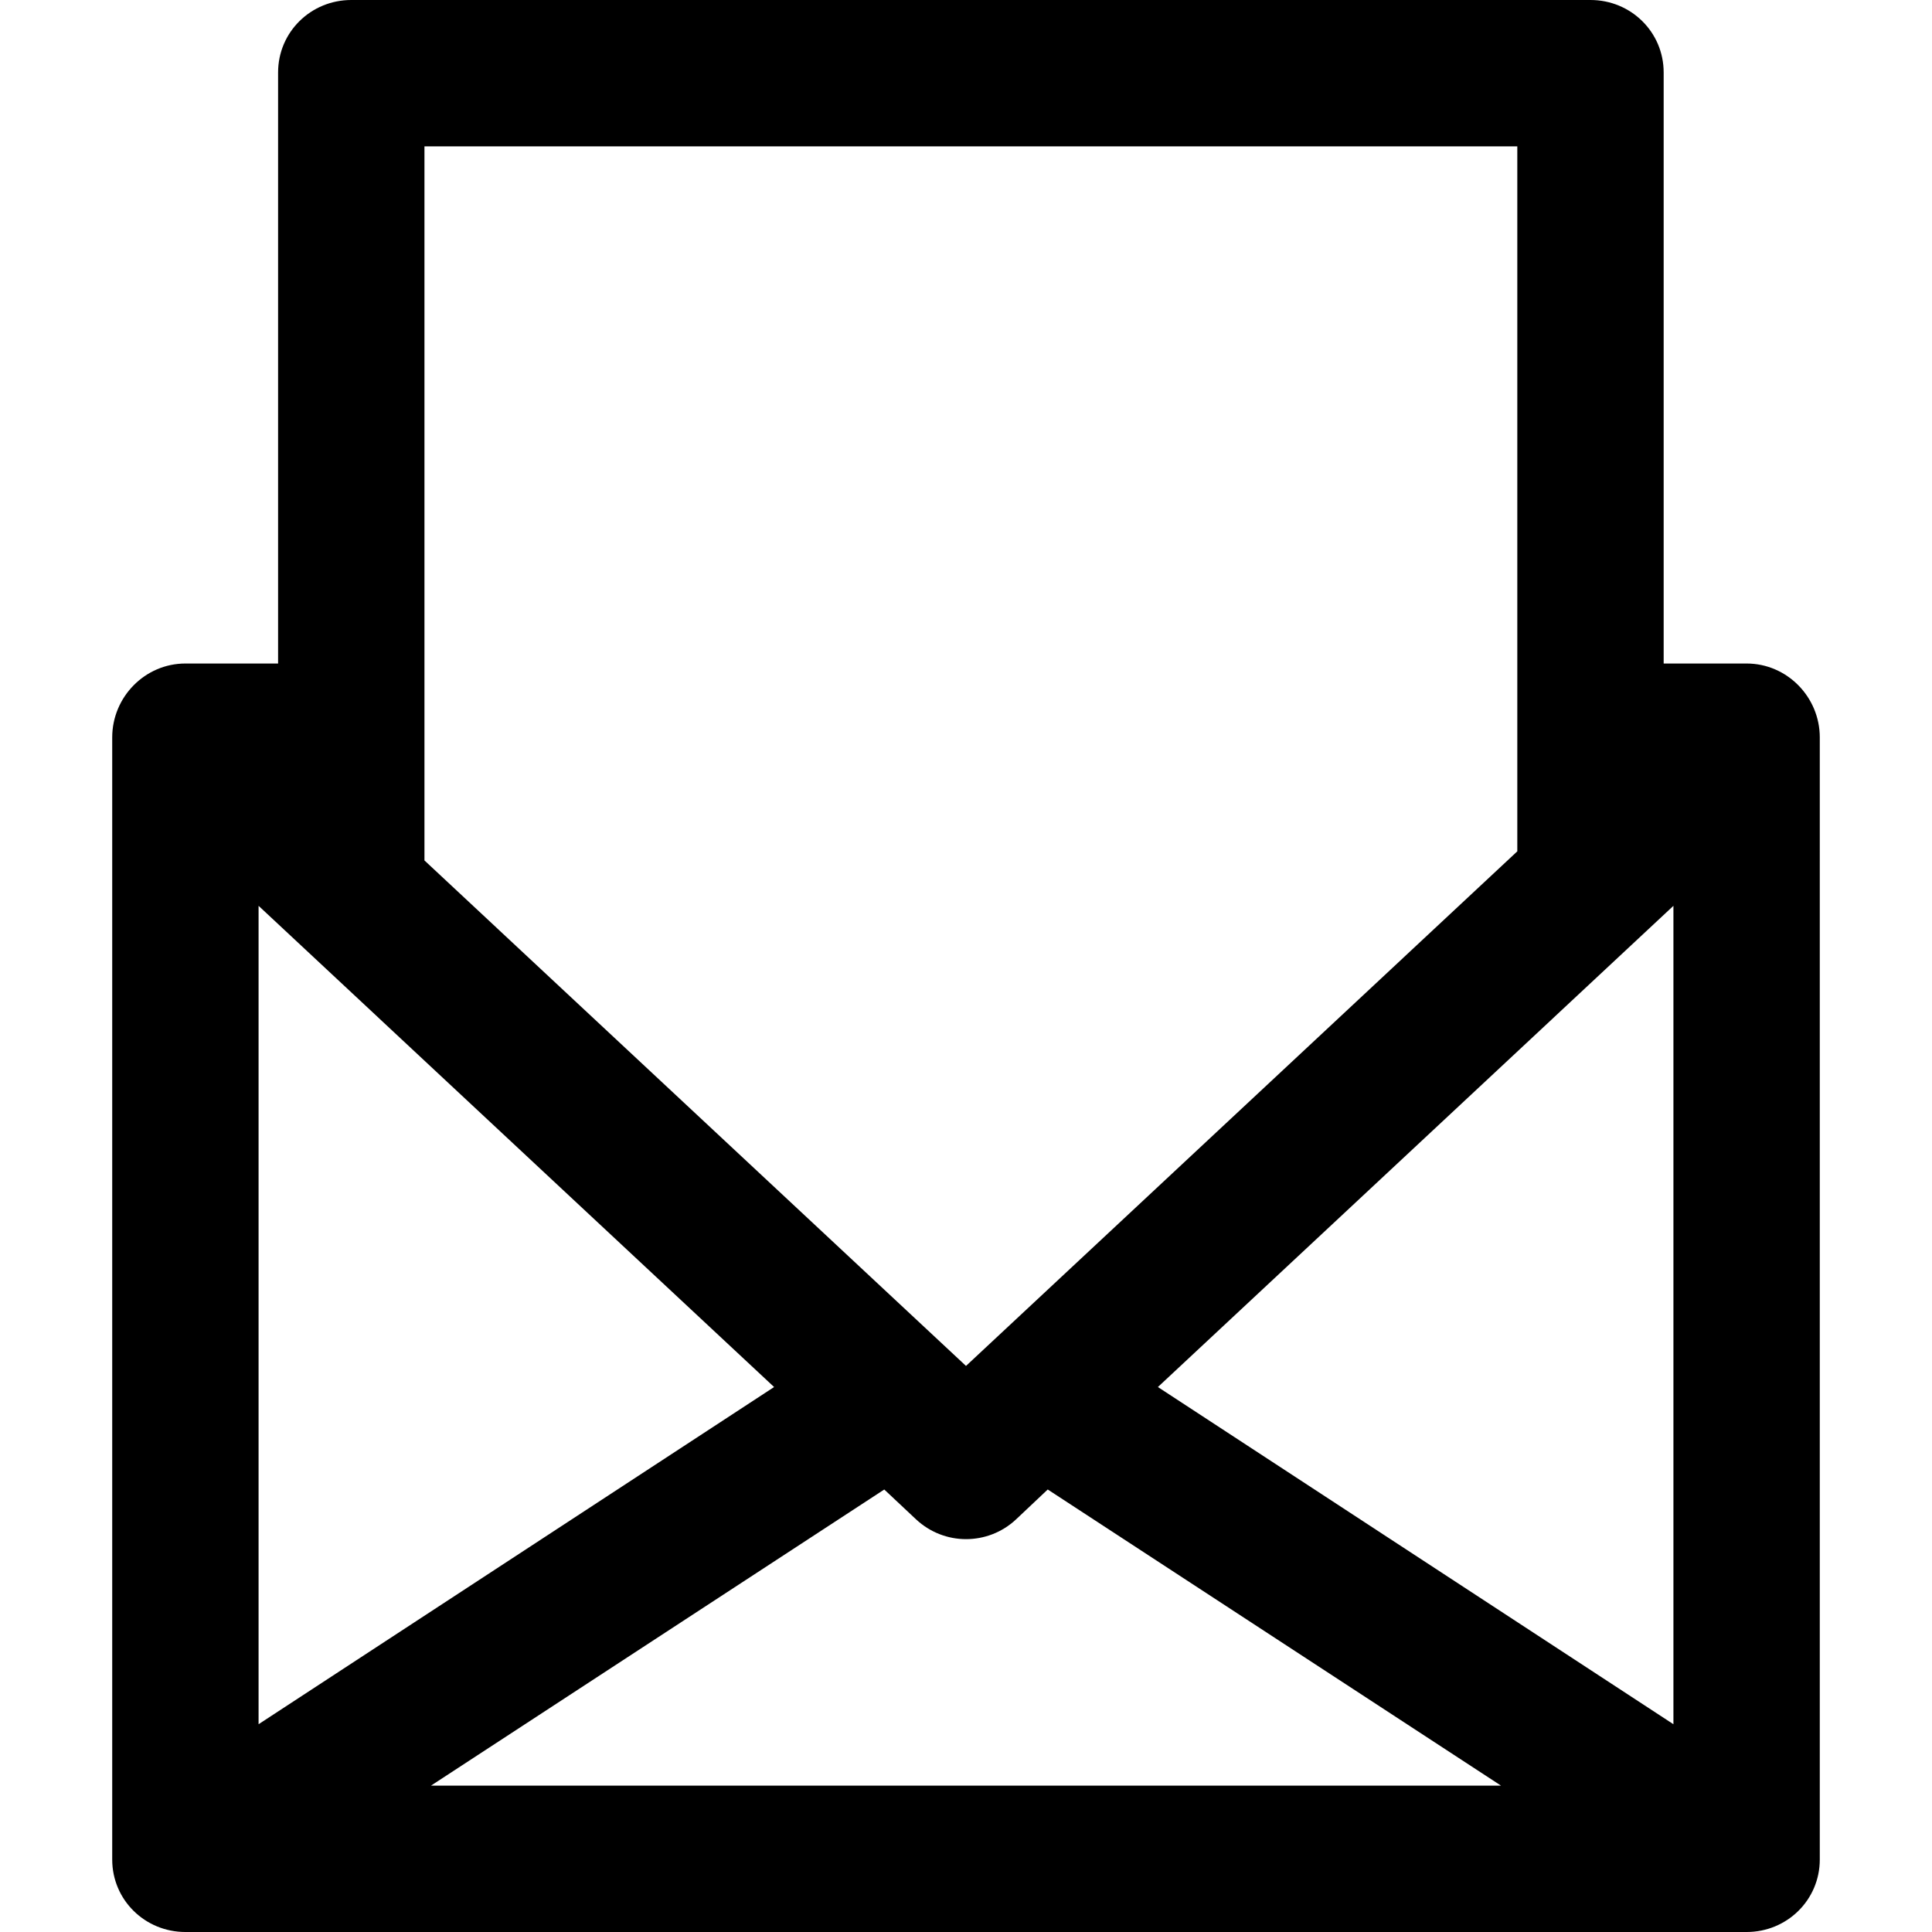
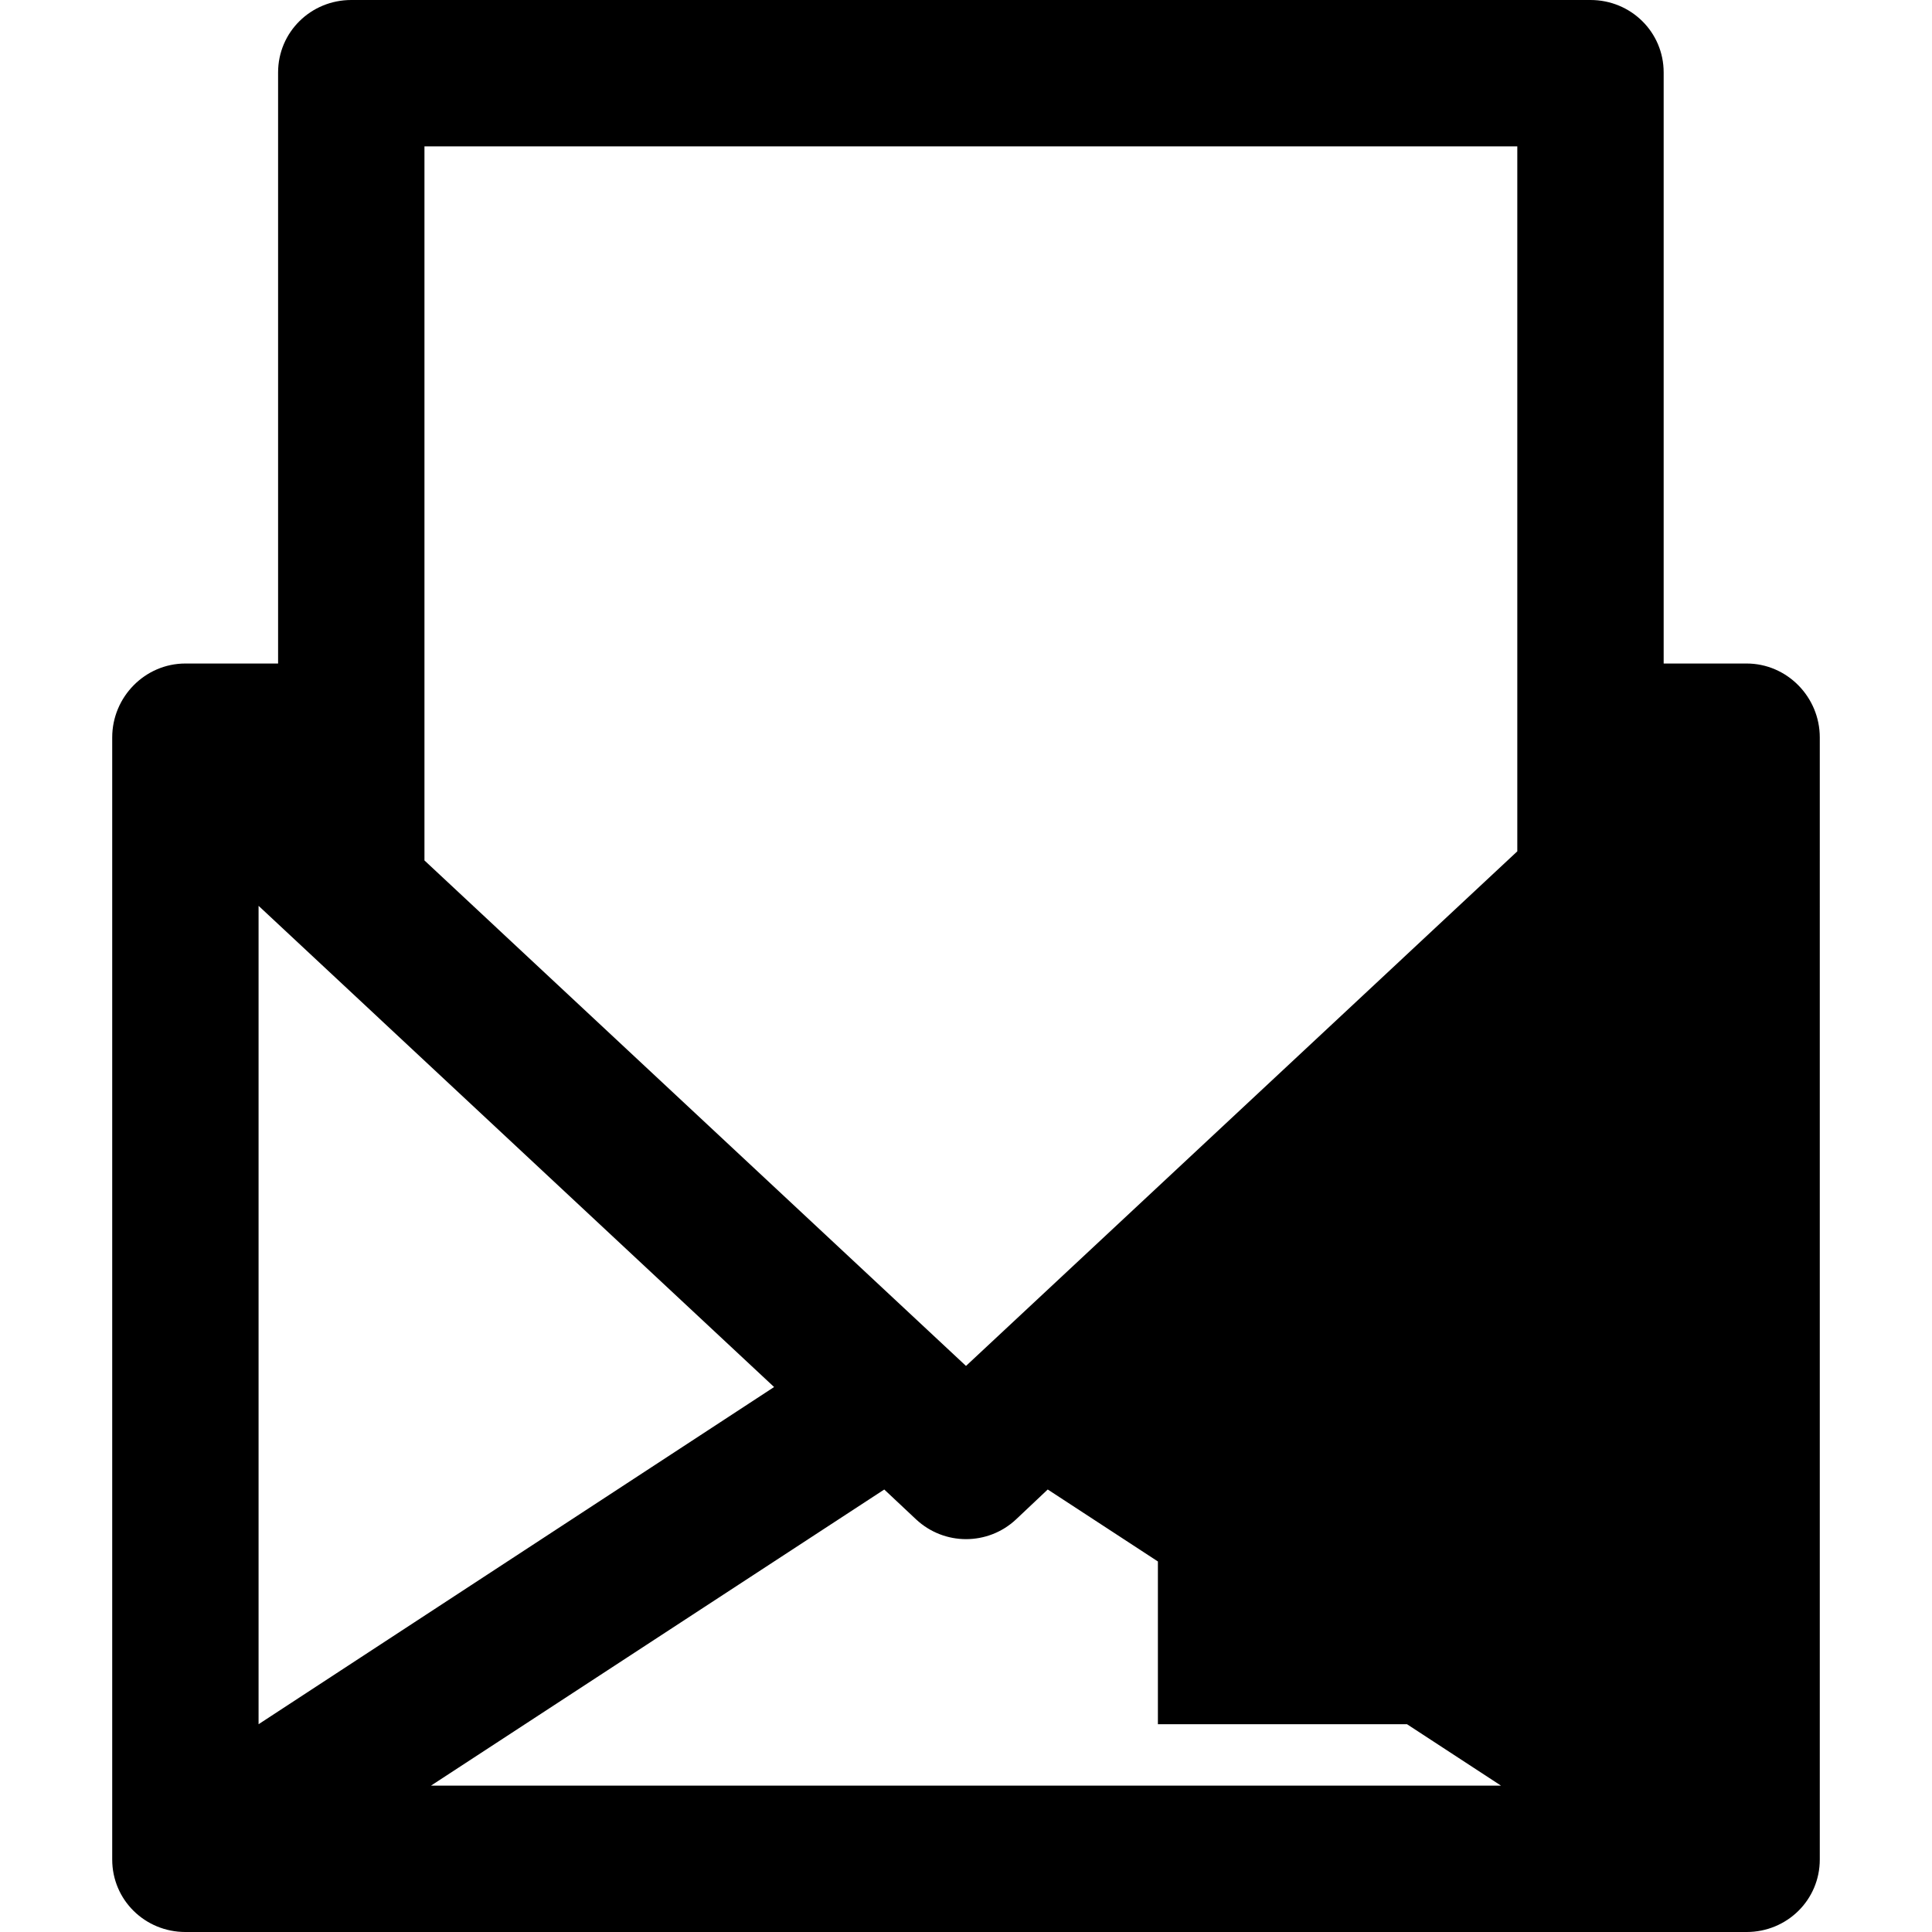
<svg xmlns="http://www.w3.org/2000/svg" fill="#000000" height="800px" width="800px" version="1.1" id="Layer_1" viewBox="0 0 512 512" xml:space="preserve">
  <g>
    <g>
-       <path d="M462.869,175.838h-21.98V19.205C440.889,8.495,432.206,0,421.495,0H93.091C82.38,0,73.697,8.495,73.697,19.205v156.633    H49.131c-10.711,0-19.394,8.872-19.394,19.583v297.374c0,10.711,8.683,19.205,19.394,19.205h413.737    c10.711,0,19.394-8.495,19.394-19.205V195.421C482.263,184.71,473.579,175.838,462.869,175.838z M112.485,38.788h289.616v186.826    L256,361.988l-143.515-133.96V38.788z M68.525,240.054l136.619,127.523L68.525,456.935V240.054z M114.213,473.212l120.126-78.477    l8.427,7.913c3.726,3.478,8.48,5.24,13.233,5.24c4.753,0,9.508-1.727,13.233-5.205l8.427-7.954l120.126,78.483H114.213z     M443.475,456.937l-136.619-89.359l136.619-127.523V456.937z" />
+       <path d="M462.869,175.838h-21.98V19.205C440.889,8.495,432.206,0,421.495,0H93.091C82.38,0,73.697,8.495,73.697,19.205v156.633    H49.131c-10.711,0-19.394,8.872-19.394,19.583v297.374c0,10.711,8.683,19.205,19.394,19.205h413.737    c10.711,0,19.394-8.495,19.394-19.205V195.421C482.263,184.71,473.579,175.838,462.869,175.838z M112.485,38.788h289.616v186.826    L256,361.988l-143.515-133.96V38.788z M68.525,240.054l136.619,127.523L68.525,456.935V240.054z M114.213,473.212l120.126-78.477    l8.427,7.913c3.726,3.478,8.48,5.24,13.233,5.24c4.753,0,9.508-1.727,13.233-5.205l8.427-7.954l120.126,78.483H114.213z     M443.475,456.937l-136.619-89.359V456.937z" />
    </g>
  </g>
</svg>